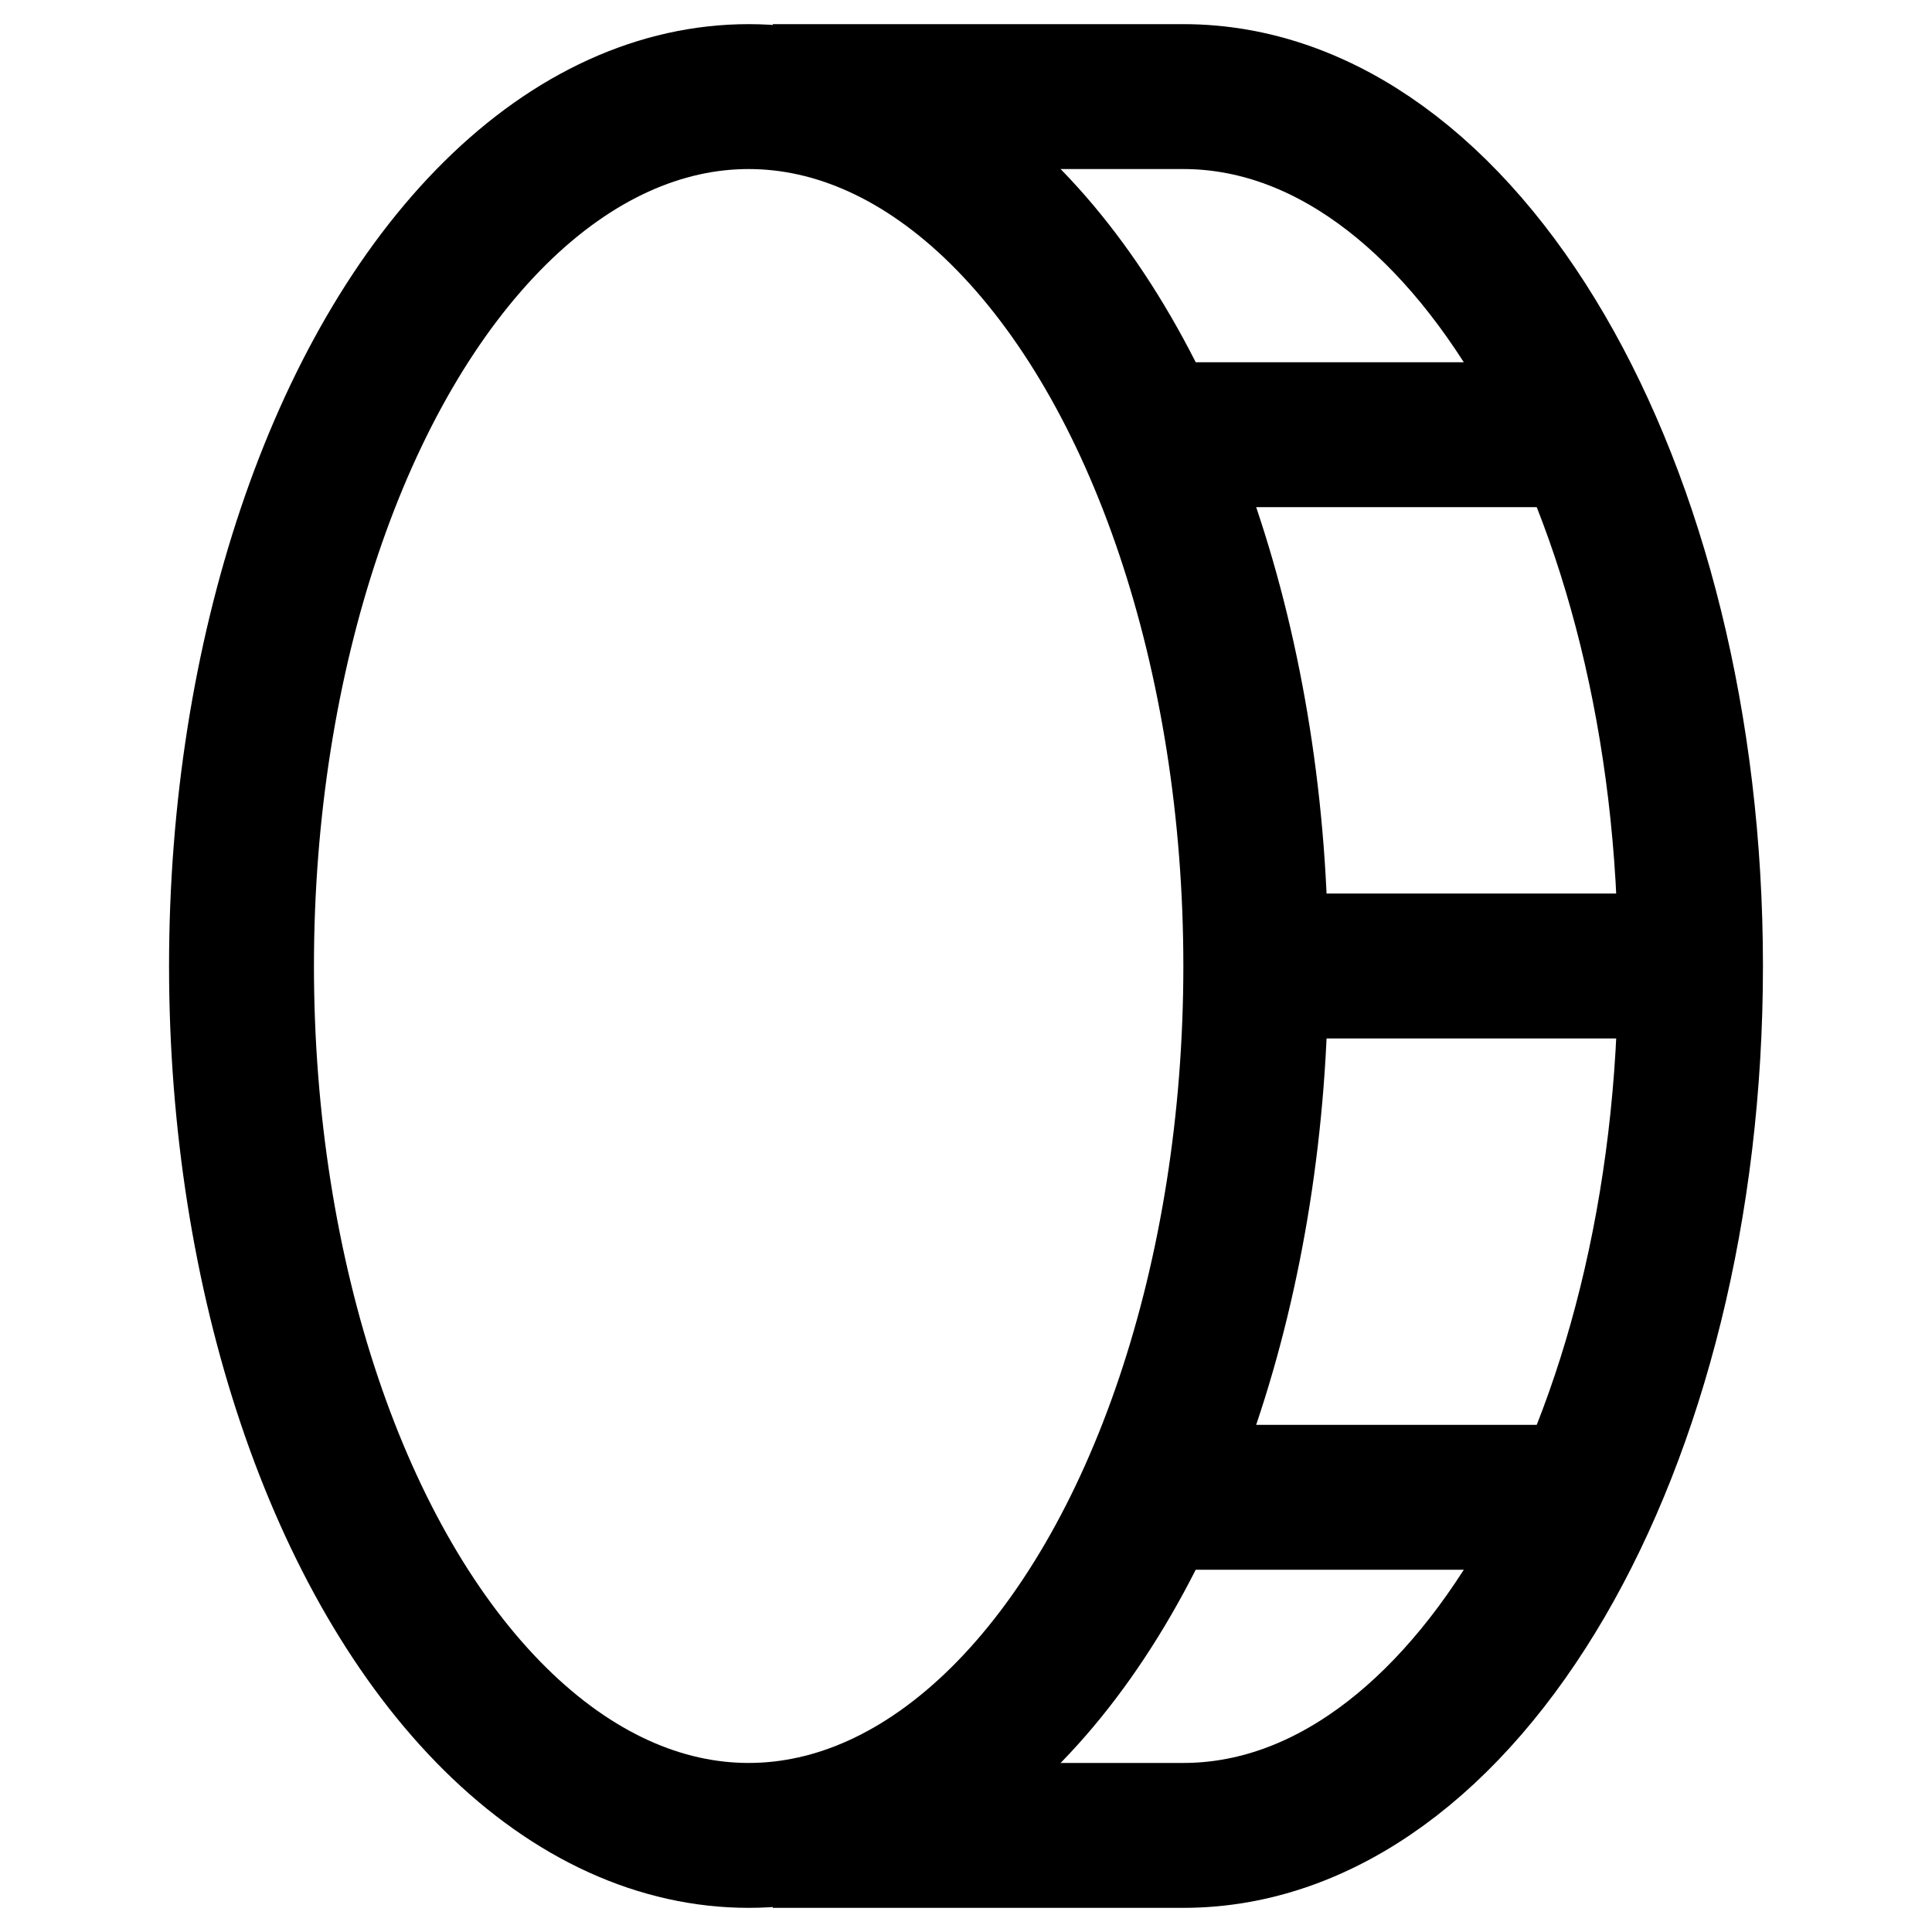
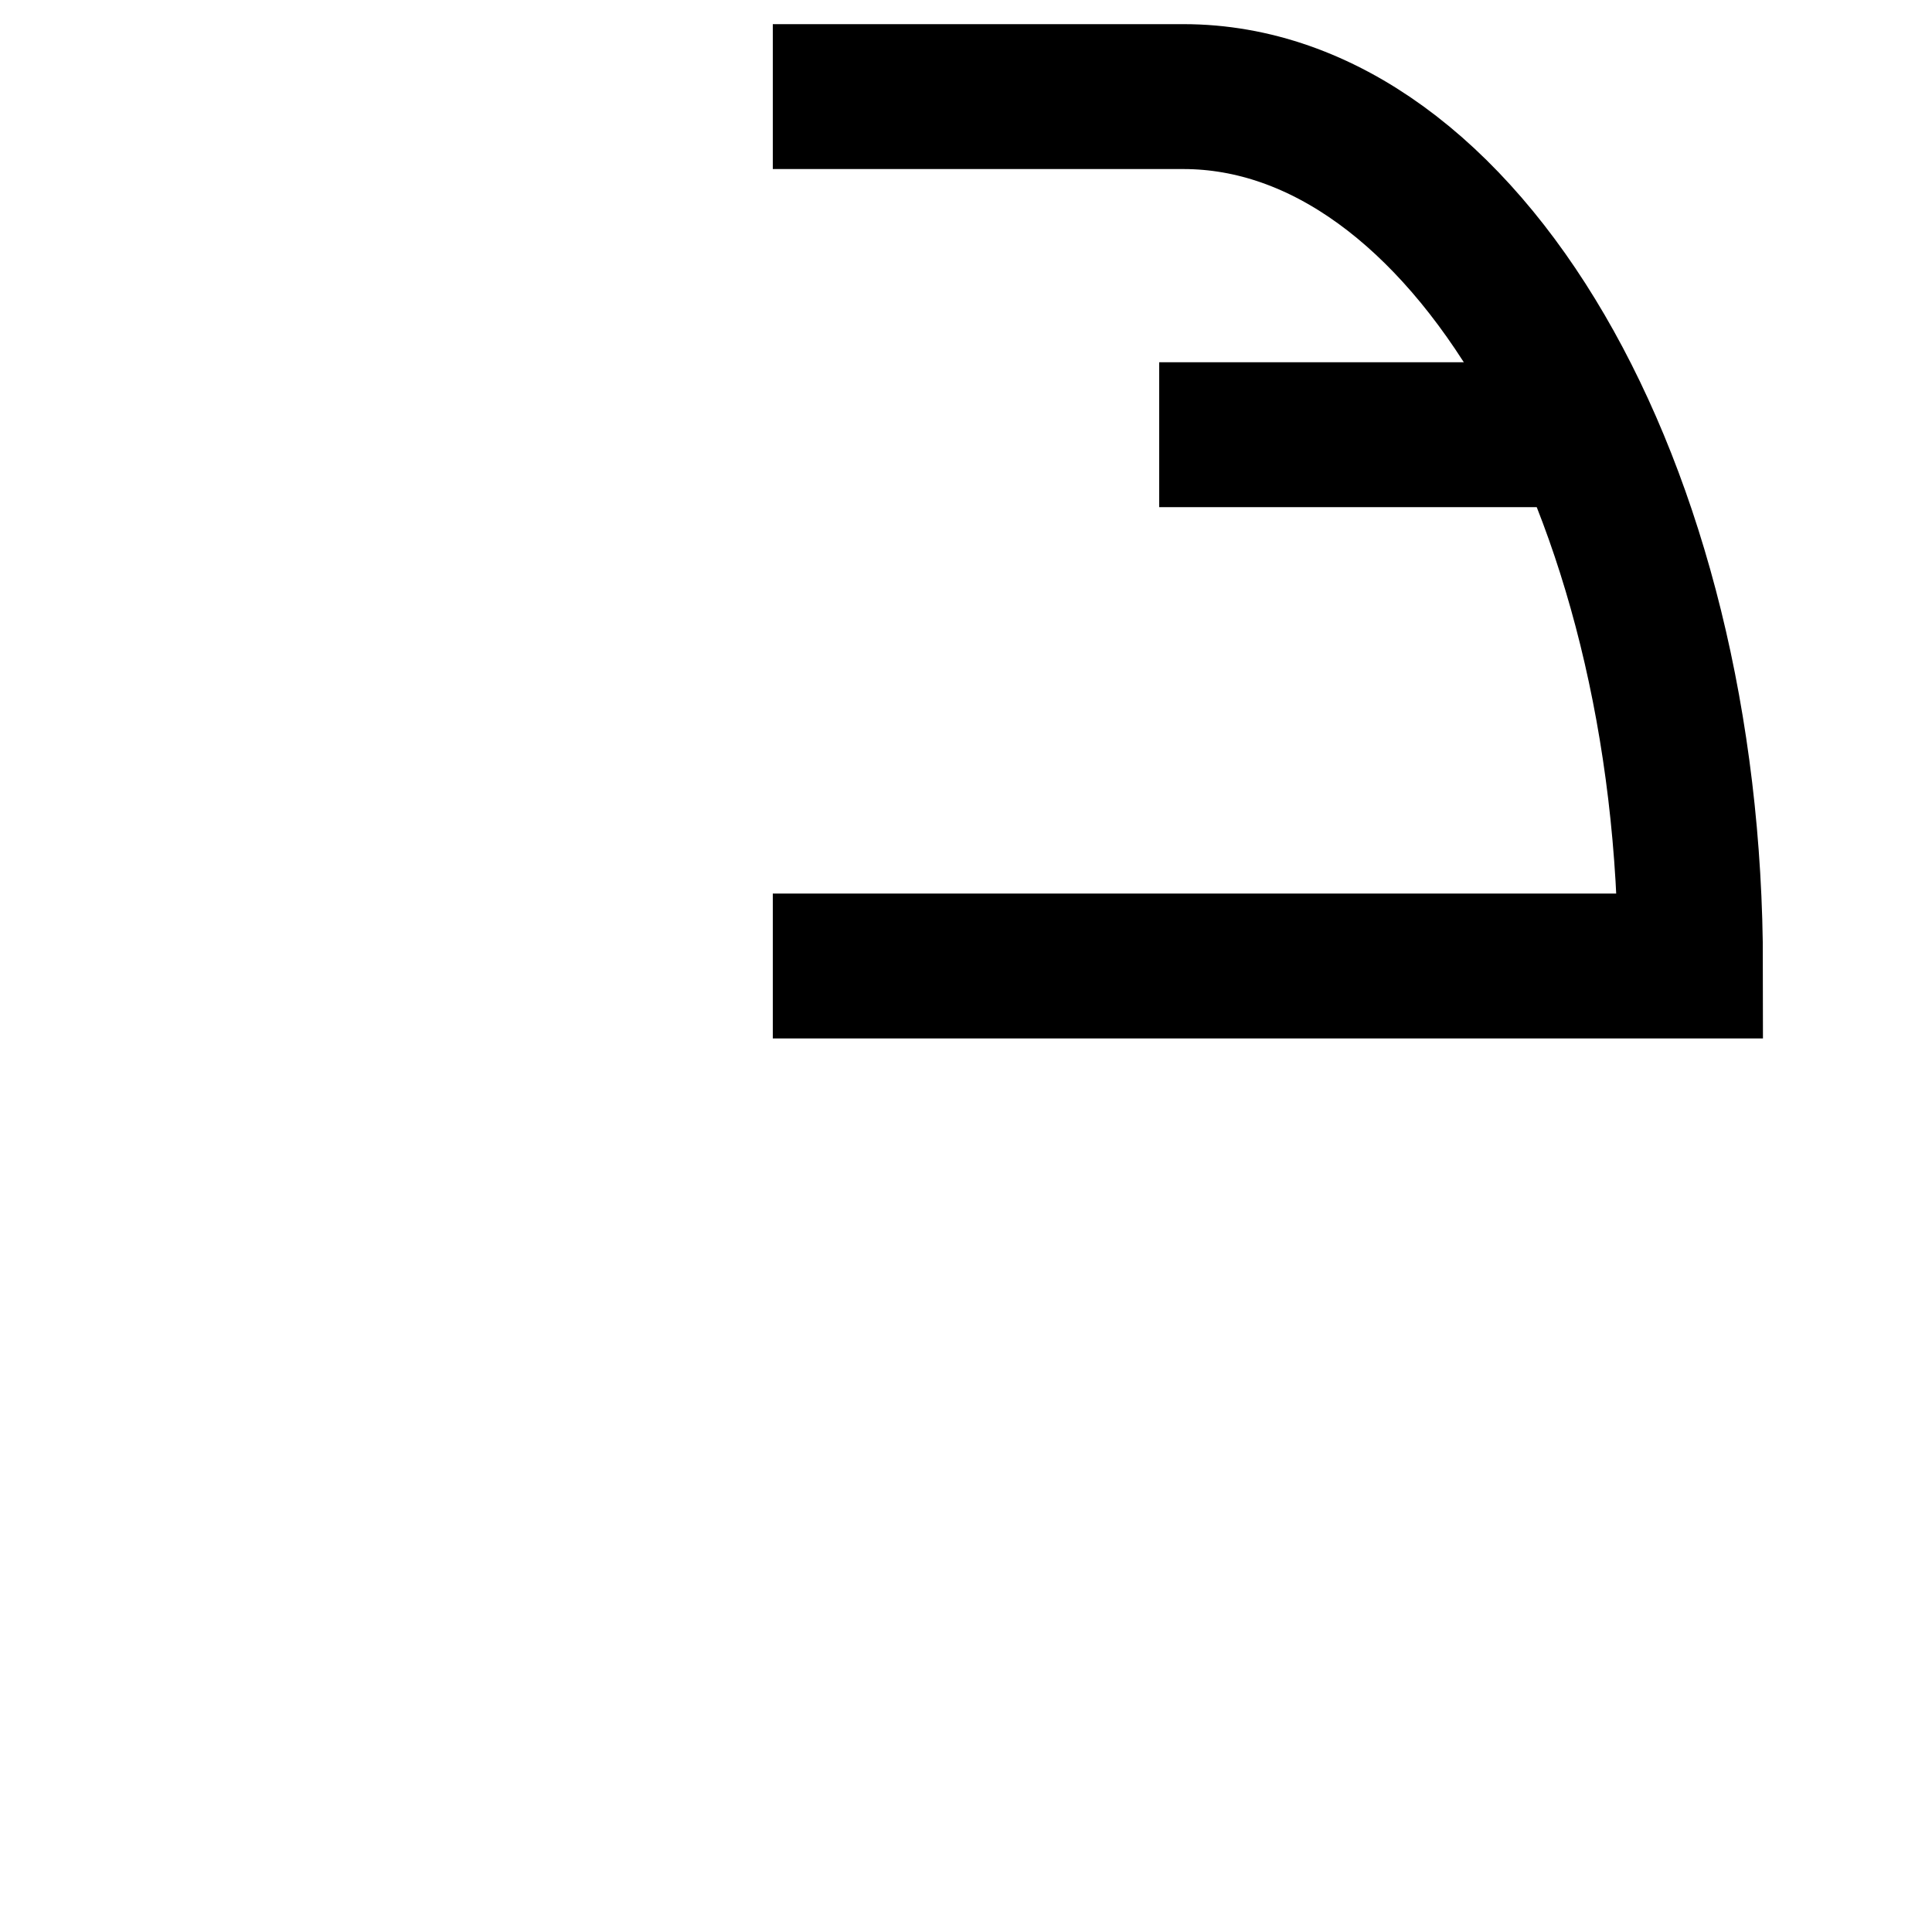
<svg xmlns="http://www.w3.org/2000/svg" width="40" height="40" viewBox="0 0 40 40" fill="none">
-   <ellipse cx="15.5" cy="20" rx="10.5" ry="18" stroke="black" stroke-width="3" />
-   <path d="M16 2H24.5C30.299 2 35 10.059 35 20C35 29.941 30.299 38 24.5 38H16" stroke="black" stroke-width="3" />
-   <path d="M25 20L34 20" stroke="black" stroke-width="3" />
+   <path d="M16 2H24.5C30.299 2 35 10.059 35 20H16" stroke="black" stroke-width="3" />
  <path d="M24 9L33 9" stroke="black" stroke-width="3" />
-   <path d="M24 31L33 31" stroke="black" stroke-width="3" />
</svg>